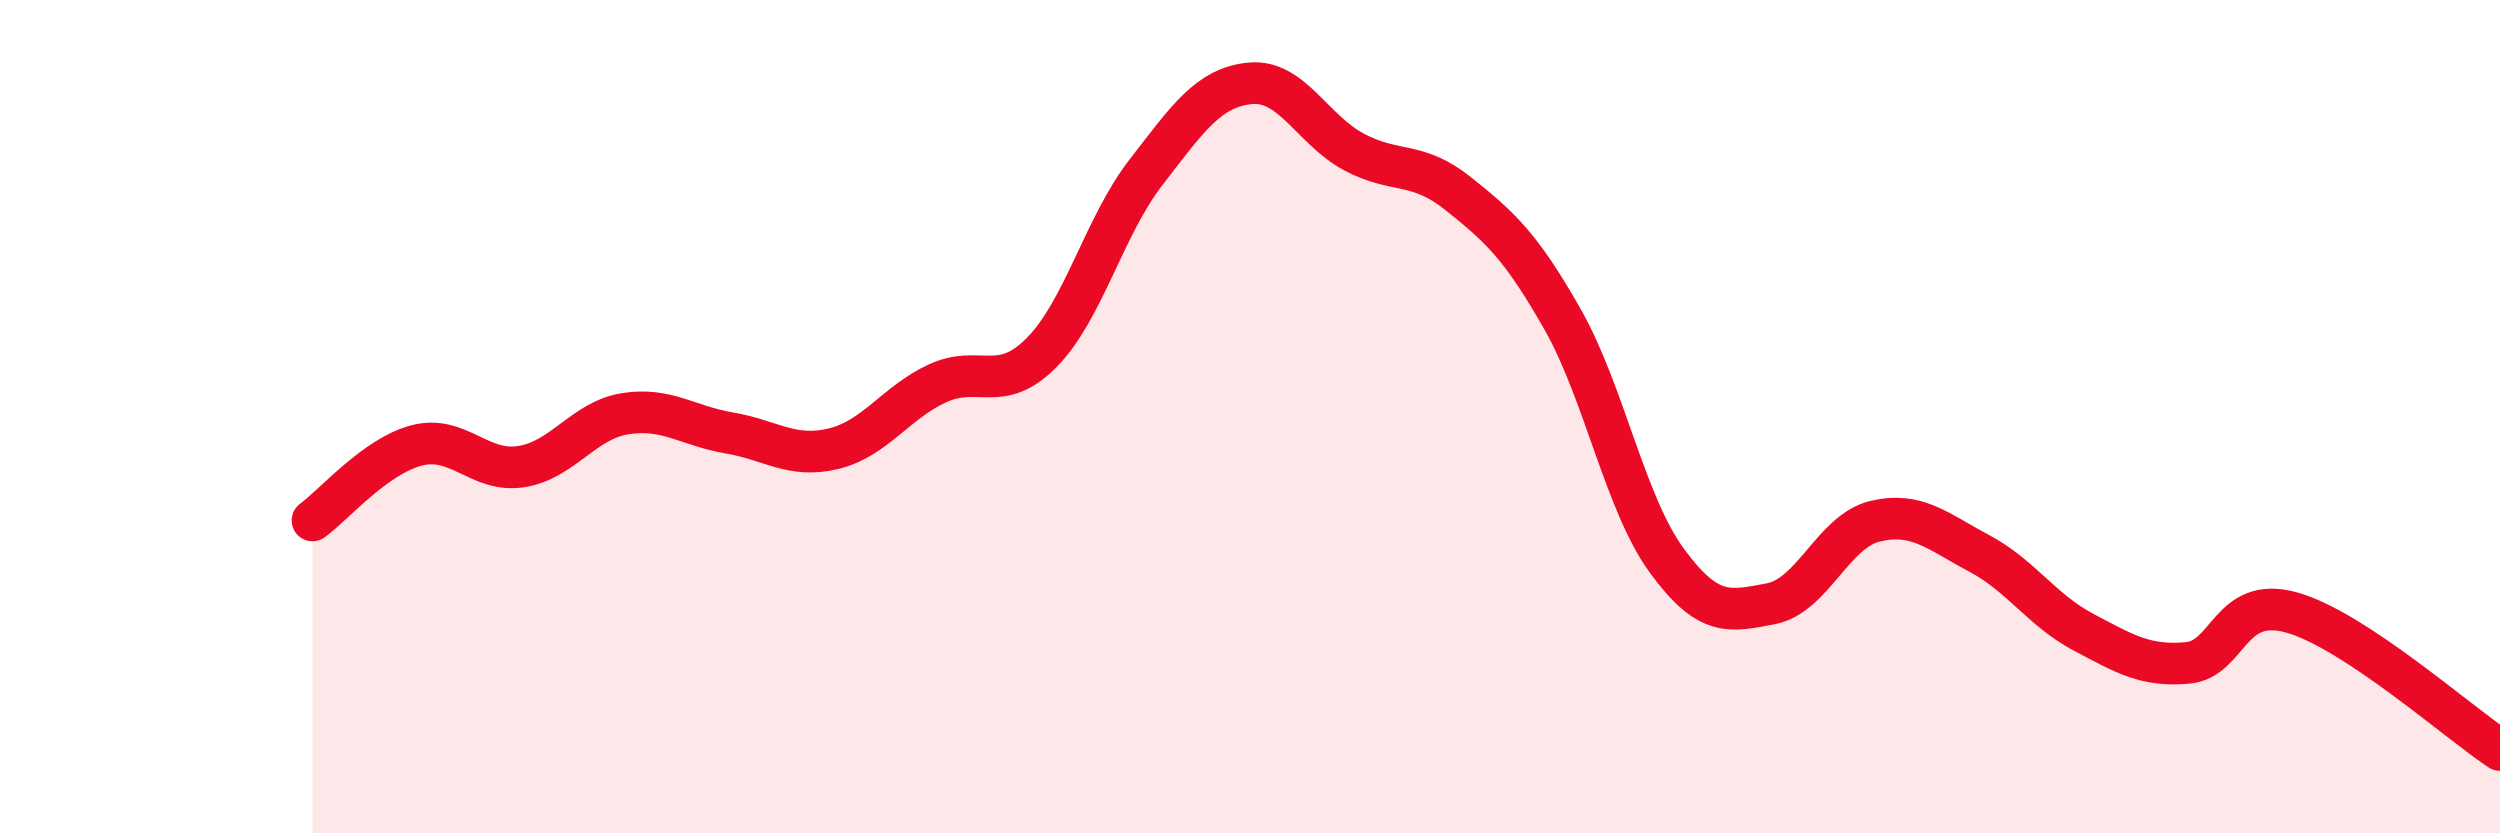
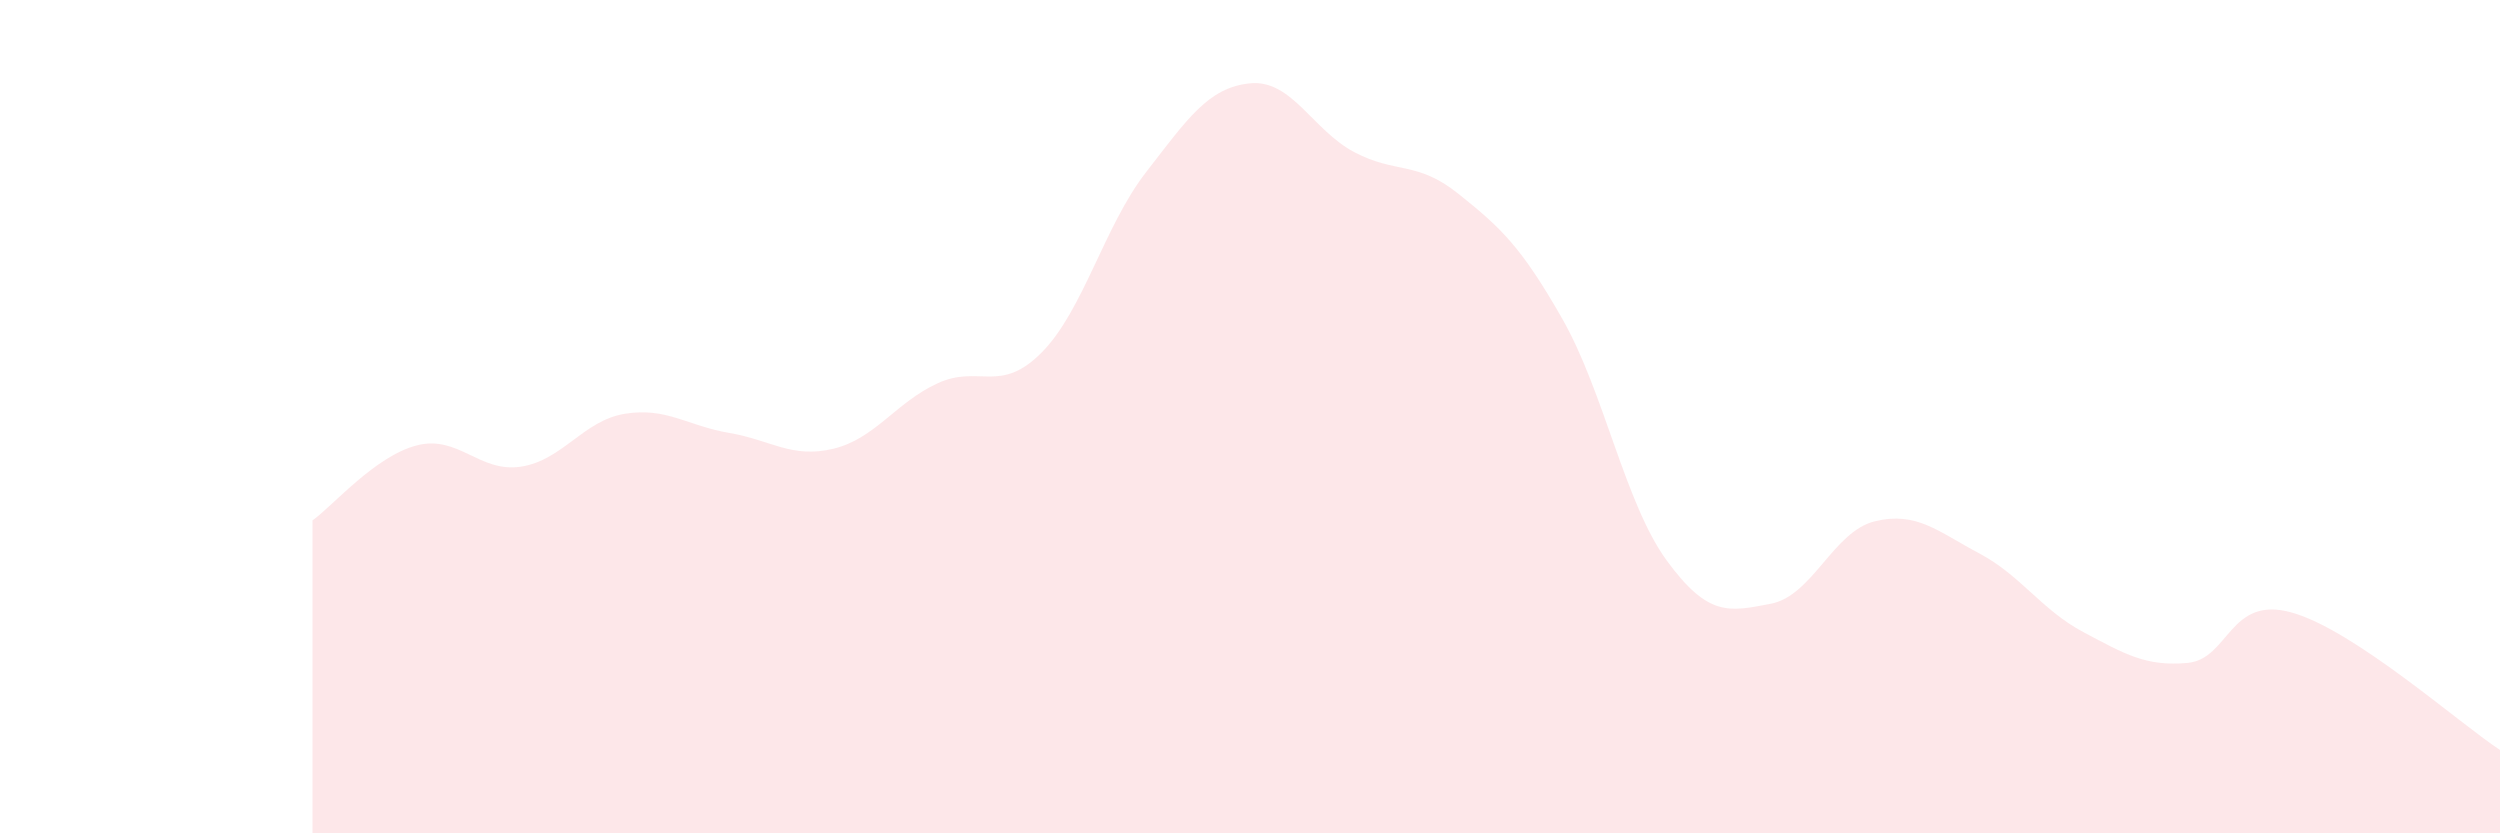
<svg xmlns="http://www.w3.org/2000/svg" width="60" height="20" viewBox="0 0 60 20">
  <path d="M 7.5,12.49 C 8,12.13 9,10.95 10,10.69 C 11,10.43 11.5,11.35 12.5,11.2 C 13.5,11.05 14,10.09 15,9.93 C 16,9.77 16.5,10.22 17.5,10.39 C 18.5,10.56 19,11.01 20,10.77 C 21,10.53 21.5,9.66 22.5,9.2 C 23.5,8.74 24,9.47 25,8.46 C 26,7.45 26.5,5.43 27.5,4.14 C 28.5,2.85 29,2.1 30,2 C 31,1.9 31.5,3.12 32.5,3.65 C 33.5,4.18 34,3.85 35,4.65 C 36,5.45 36.5,5.9 37.5,7.66 C 38.5,9.42 39,12.08 40,13.45 C 41,14.82 41.5,14.68 42.5,14.49 C 43.5,14.3 44,12.75 45,12.51 C 46,12.27 46.5,12.75 47.5,13.28 C 48.5,13.81 49,14.64 50,15.17 C 51,15.7 51.5,16 52.5,15.91 C 53.5,15.82 53.5,14.28 55,14.7 C 56.5,15.12 59,17.34 60,18L60 20L7.5 20Z" fill="#EB0A25" opacity="0.1" stroke-linecap="round" stroke-linejoin="round" />
-   <path d="M 7.5,12.49 C 8,12.13 9,10.95 10,10.69 C 11,10.43 11.5,11.35 12.5,11.2 C 13.5,11.05 14,10.09 15,9.93 C 16,9.77 16.5,10.22 17.5,10.39 C 18.5,10.56 19,11.01 20,10.77 C 21,10.53 21.5,9.66 22.5,9.2 C 23.5,8.74 24,9.47 25,8.46 C 26,7.45 26.5,5.43 27.5,4.14 C 28.5,2.85 29,2.1 30,2 C 31,1.9 31.5,3.12 32.5,3.65 C 33.5,4.18 34,3.85 35,4.65 C 36,5.45 36.5,5.9 37.5,7.66 C 38.5,9.42 39,12.08 40,13.45 C 41,14.82 41.5,14.68 42.5,14.49 C 43.5,14.3 44,12.75 45,12.51 C 46,12.27 46.5,12.75 47.5,13.28 C 48.5,13.81 49,14.64 50,15.17 C 51,15.7 51.5,16 52.5,15.91 C 53.5,15.82 53.5,14.28 55,14.7 C 56.5,15.12 59,17.34 60,18" stroke="#EB0A25" stroke-width="1" fill="none" stroke-linecap="round" stroke-linejoin="round" />
</svg>